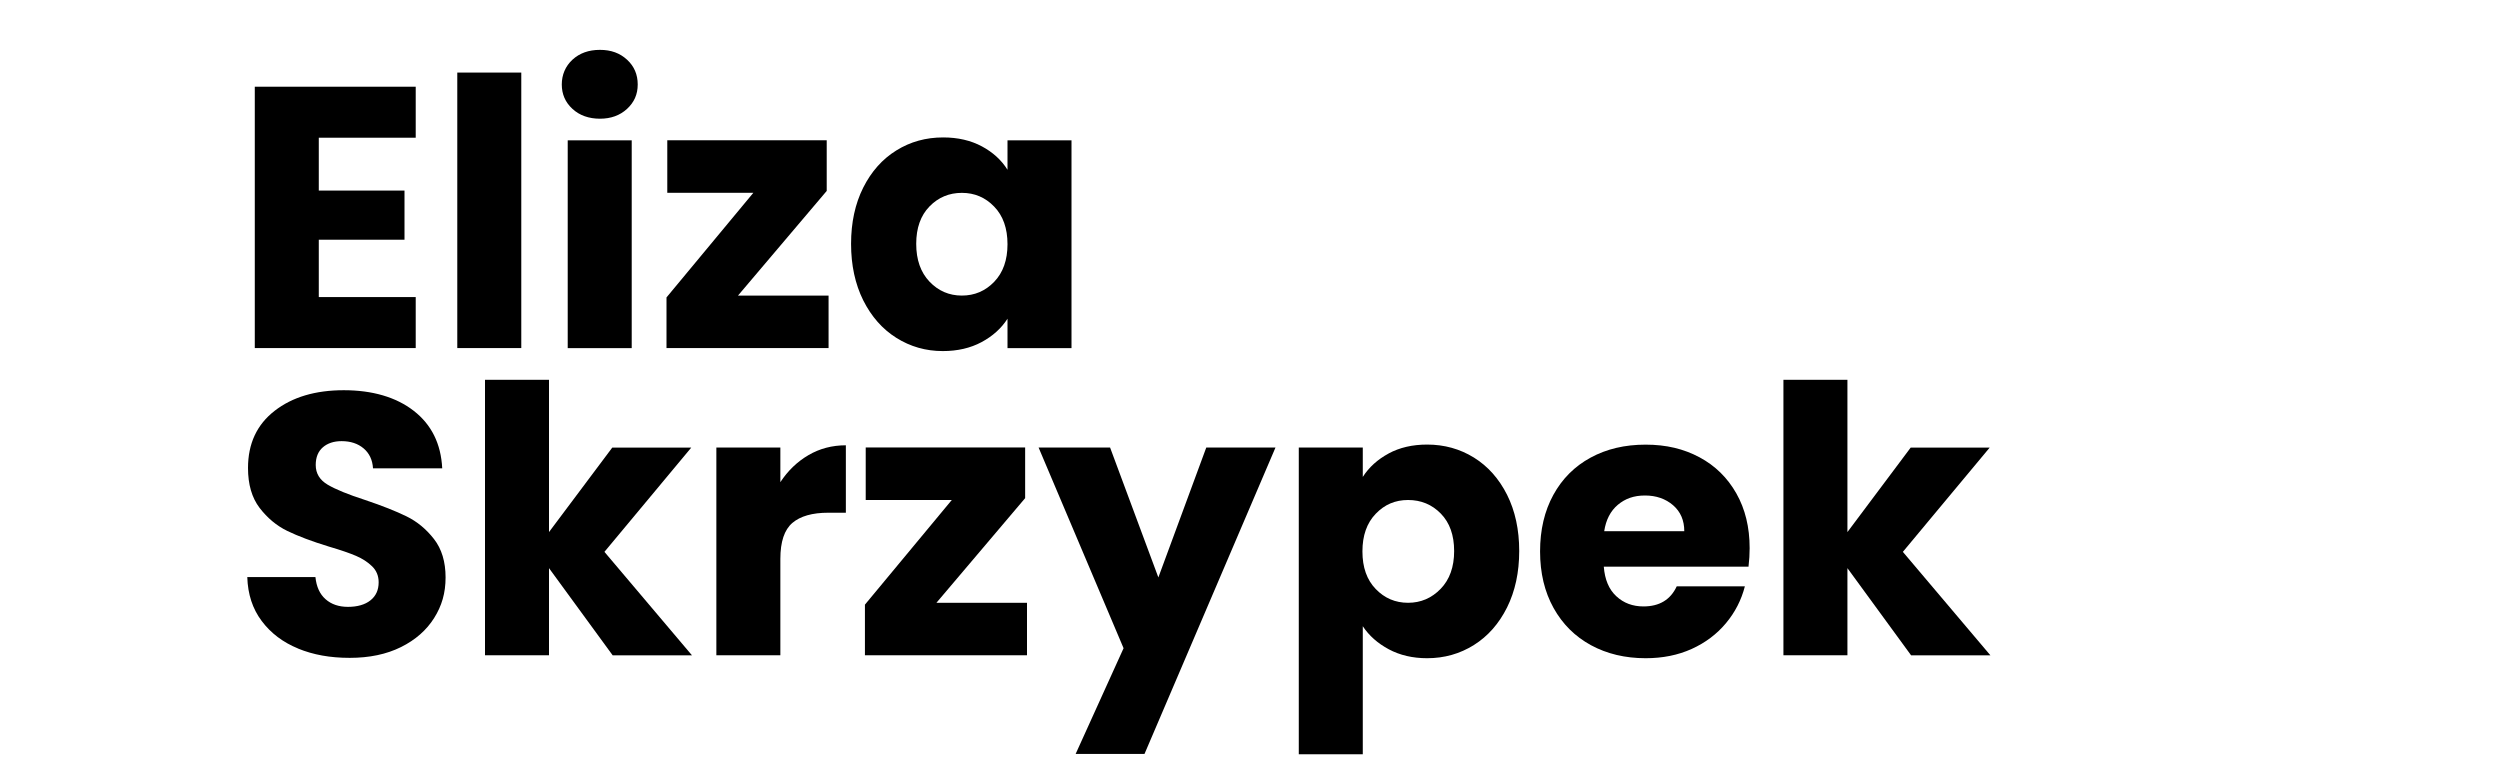
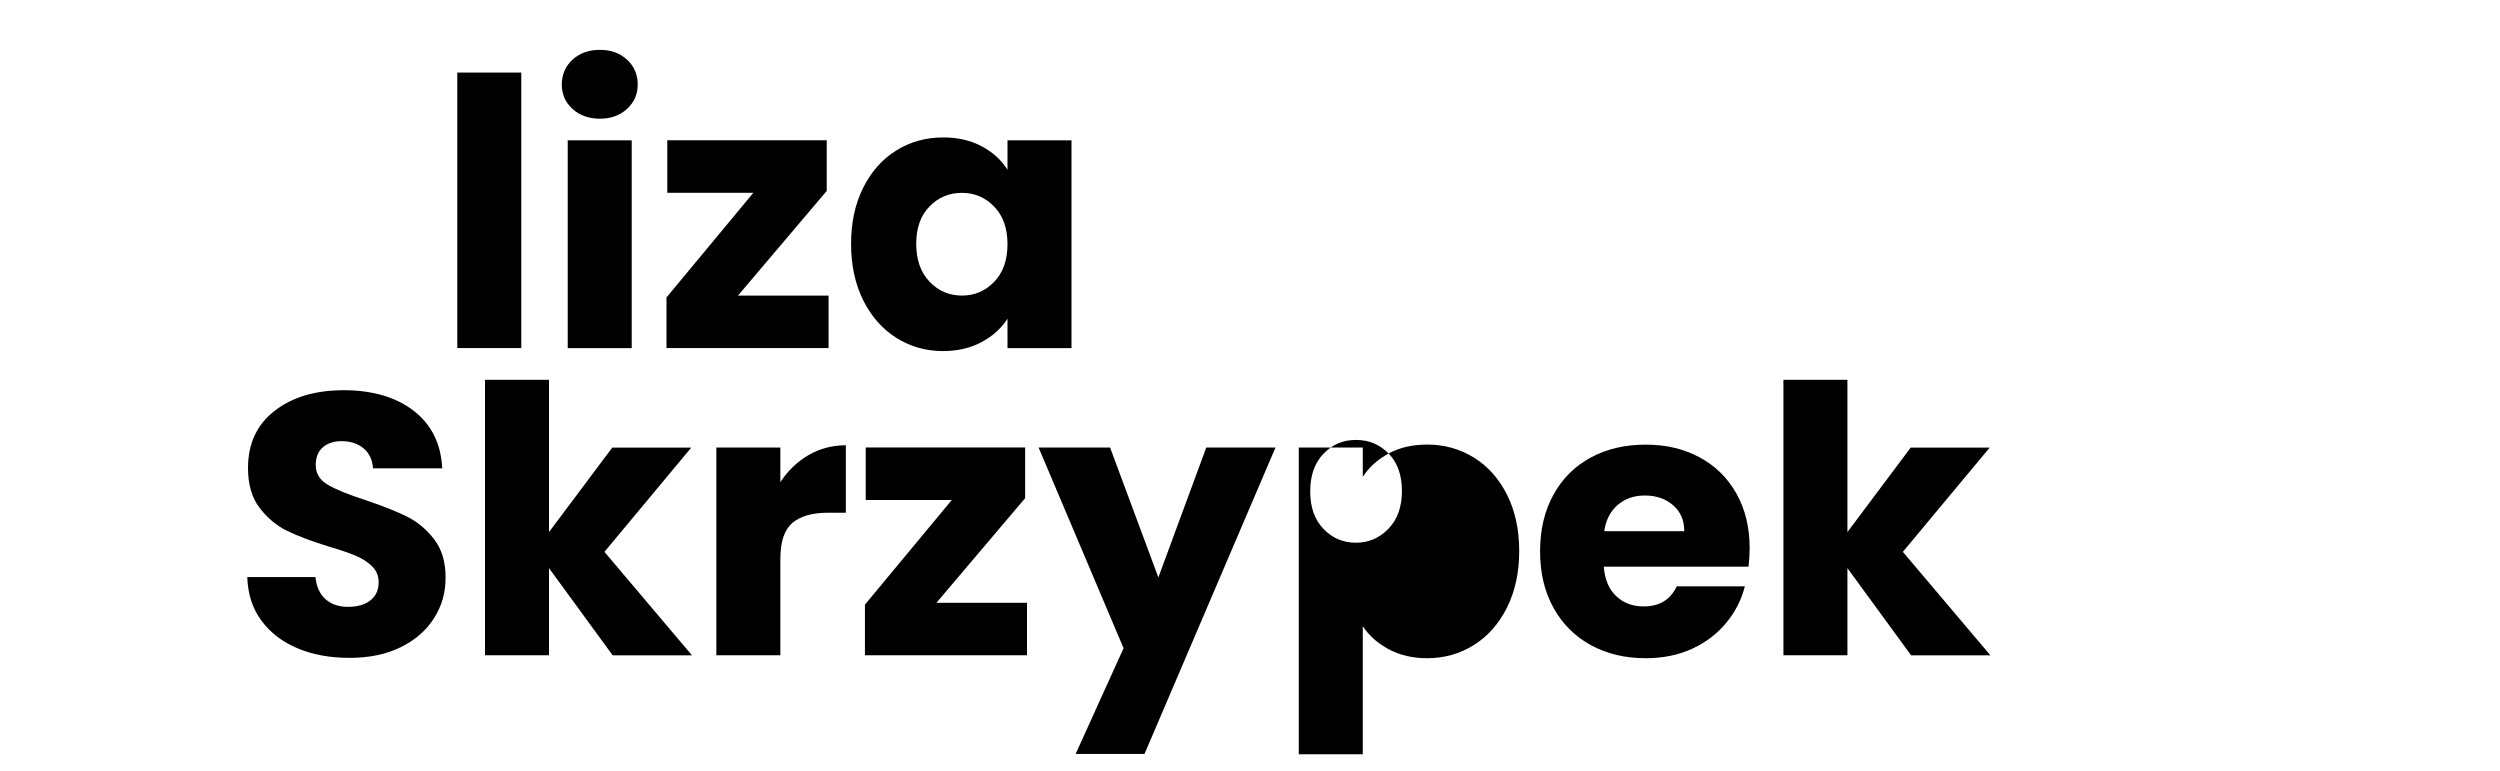
<svg xmlns="http://www.w3.org/2000/svg" id="_Layer_" data-name="&amp;lt;Layer&amp;gt;" viewBox="0 0 350 107.92">
-   <path d="M44.63,19.28v7.4h12v6.88h-12v8.03h13.57v7.14h-22.53V12.14h22.53v7.14h-13.57Z" />
  <path d="M72.98,10.16v38.57h-8.96V10.16h8.96Z" />
  <path d="M80.14,15.24c-1-.92-1.49-2.06-1.49-3.41s.5-2.55,1.49-3.47c1-.92,2.28-1.38,3.85-1.38s2.8.46,3.8,1.38c1,.92,1.49,2.08,1.49,3.47s-.5,2.49-1.49,3.41c-1,.92-2.26,1.38-3.8,1.38s-2.86-.46-3.85-1.38ZM88.44,19.65v29.09h-8.96v-29.09h8.96Z" />
  <path d="M103.32,41.38h12.68v7.35h-22.69v-7.09l12.16-14.65h-12.05v-7.35h22.32v7.09l-12.42,14.65Z" />
  <path d="M120.85,26.27c1.14-2.26,2.68-4,4.64-5.21,1.96-1.22,4.14-1.82,6.55-1.82,2.06,0,3.87.42,5.42,1.25,1.55.83,2.75,1.93,3.59,3.28v-4.12h8.96v29.09h-8.96v-4.12c-.87,1.36-2.09,2.45-3.64,3.28s-3.36,1.25-5.42,1.25c-2.38,0-4.54-.62-6.5-1.85-1.96-1.23-3.5-2.99-4.64-5.26-1.13-2.28-1.7-4.91-1.7-7.9s.57-5.61,1.7-7.87ZM139.19,28.93c-1.24-1.29-2.75-1.93-4.53-1.93s-3.29.63-4.53,1.9c-1.24,1.27-1.86,3.02-1.86,5.24s.62,3.99,1.86,5.29,2.75,1.95,4.53,1.95,3.29-.64,4.53-1.93c1.24-1.29,1.86-3.04,1.86-5.26s-.62-3.98-1.86-5.26Z" />
  <path d="M41.75,90.8c-2.13-.87-3.83-2.15-5.11-3.86-1.28-1.7-1.95-3.75-2.02-6.15h9.54c.14,1.36.61,2.39,1.42,3.1.8.71,1.85,1.07,3.14,1.07s2.38-.3,3.14-.91c.77-.61,1.15-1.45,1.15-2.53,0-.9-.31-1.65-.92-2.24-.61-.59-1.36-1.08-2.25-1.46-.89-.38-2.16-.82-3.8-1.3-2.38-.73-4.32-1.46-5.82-2.19-1.5-.73-2.79-1.81-3.88-3.23-1.08-1.42-1.62-3.28-1.62-5.58,0-3.41,1.24-6.07,3.72-8,2.48-1.93,5.71-2.89,9.69-2.89s7.32.96,9.8,2.89c2.48,1.93,3.81,4.61,3.98,8.05h-9.69c-.07-1.18-.51-2.11-1.31-2.79-.8-.68-1.83-1.02-3.09-1.02-1.08,0-1.96.29-2.62.86-.66.57-1,1.4-1,2.48,0,1.18.56,2.1,1.68,2.76,1.12.66,2.86,1.37,5.24,2.14,2.38.8,4.3,1.56,5.79,2.29,1.49.73,2.77,1.79,3.85,3.18,1.08,1.39,1.62,3.18,1.62,5.37s-.53,3.98-1.6,5.68c-1.07,1.7-2.61,3.06-4.64,4.07-2.03,1.01-4.42,1.51-7.18,1.51s-5.1-.43-7.23-1.3Z" />
  <path d="M85.77,91.74l-8.91-12.2v12.2h-8.96v-38.57h8.96v21.32l8.86-11.83h11.06l-12.16,14.6,12.26,14.49h-11.11Z" />
  <path d="M113.18,63.72c1.57-.92,3.32-1.38,5.24-1.38v9.44h-2.46c-2.24,0-3.91.48-5.03,1.43-1.12.96-1.68,2.63-1.68,5.03v13.5h-8.96v-29.09h8.96v4.85c1.05-1.6,2.36-2.86,3.93-3.78Z" />
  <path d="M131.1,84.39h12.68v7.35h-22.69v-7.09l12.16-14.65h-12.05v-7.35h22.32v7.09l-12.42,14.65Z" />
  <path d="M178.57,62.65l-18.34,42.9h-9.64l6.71-14.8-11.9-28.1h10.01l6.76,18.19,6.71-18.19h9.7Z" />
-   <path d="M194.4,63.49c1.54-.83,3.33-1.25,5.4-1.25,2.41,0,4.59.61,6.55,1.82,1.96,1.22,3.5,2.95,4.64,5.21,1.13,2.26,1.7,4.88,1.7,7.87s-.57,5.62-1.7,7.9c-1.14,2.28-2.68,4.03-4.64,5.26-1.96,1.23-4.14,1.85-6.55,1.85-2.03,0-3.82-.42-5.37-1.25s-2.77-1.91-3.64-3.23v17.93h-8.96v-42.95h8.96v4.12c.87-1.36,2.08-2.45,3.62-3.28ZM201.71,71.9c-1.24-1.27-2.77-1.9-4.58-1.9s-3.29.64-4.53,1.93c-1.24,1.29-1.86,3.04-1.86,5.27s.62,3.98,1.86,5.26c1.24,1.29,2.75,1.93,4.53,1.93s3.3-.65,4.56-1.95c1.26-1.3,1.89-3.07,1.89-5.29s-.62-3.97-1.86-5.24Z" />
+   <path d="M194.4,63.49c1.54-.83,3.33-1.25,5.4-1.25,2.41,0,4.59.61,6.55,1.82,1.96,1.22,3.5,2.95,4.64,5.21,1.13,2.26,1.7,4.88,1.7,7.87s-.57,5.62-1.7,7.9c-1.14,2.28-2.68,4.03-4.64,5.26-1.96,1.23-4.14,1.85-6.55,1.85-2.03,0-3.82-.42-5.37-1.25s-2.77-1.91-3.64-3.23v17.93h-8.96v-42.95h8.96v4.12c.87-1.36,2.08-2.45,3.62-3.28Zc-1.24-1.27-2.77-1.9-4.58-1.9s-3.29.64-4.53,1.93c-1.24,1.29-1.86,3.04-1.86,5.27s.62,3.98,1.86,5.26c1.24,1.29,2.75,1.93,4.53,1.93s3.3-.65,4.56-1.95c1.26-1.3,1.89-3.07,1.89-5.29s-.62-3.97-1.86-5.24Z" />
  <path d="M244.81,79.33h-20.28c.14,1.81.72,3.19,1.75,4.14,1.03.96,2.3,1.43,3.8,1.43,2.24,0,3.79-.94,4.66-2.81h9.54c-.49,1.91-1.37,3.63-2.65,5.16-1.28,1.53-2.87,2.73-4.79,3.6-1.92.87-4.07,1.3-6.45,1.3-2.87,0-5.42-.61-7.65-1.82-2.24-1.22-3.98-2.95-5.24-5.21-1.26-2.26-1.89-4.9-1.89-7.92s.62-5.66,1.86-7.92c1.24-2.26,2.98-4,5.21-5.21,2.24-1.22,4.8-1.82,7.7-1.82s5.34.59,7.55,1.77c2.2,1.18,3.92,2.87,5.16,5.06,1.24,2.19,1.86,4.74,1.86,7.66,0,.83-.05,1.7-.16,2.61ZM235.8,74.38c0-1.53-.52-2.74-1.57-3.65-1.05-.9-2.36-1.36-3.93-1.36s-2.77.44-3.8,1.3c-1.03.87-1.67,2.1-1.91,3.7h11.21Z" />
  <path d="M267.55,91.74l-8.91-12.2v12.2h-8.96v-38.57h8.96v21.32l8.86-11.83h11.06l-12.16,14.6,12.26,14.49h-11.11Z" />
</svg>